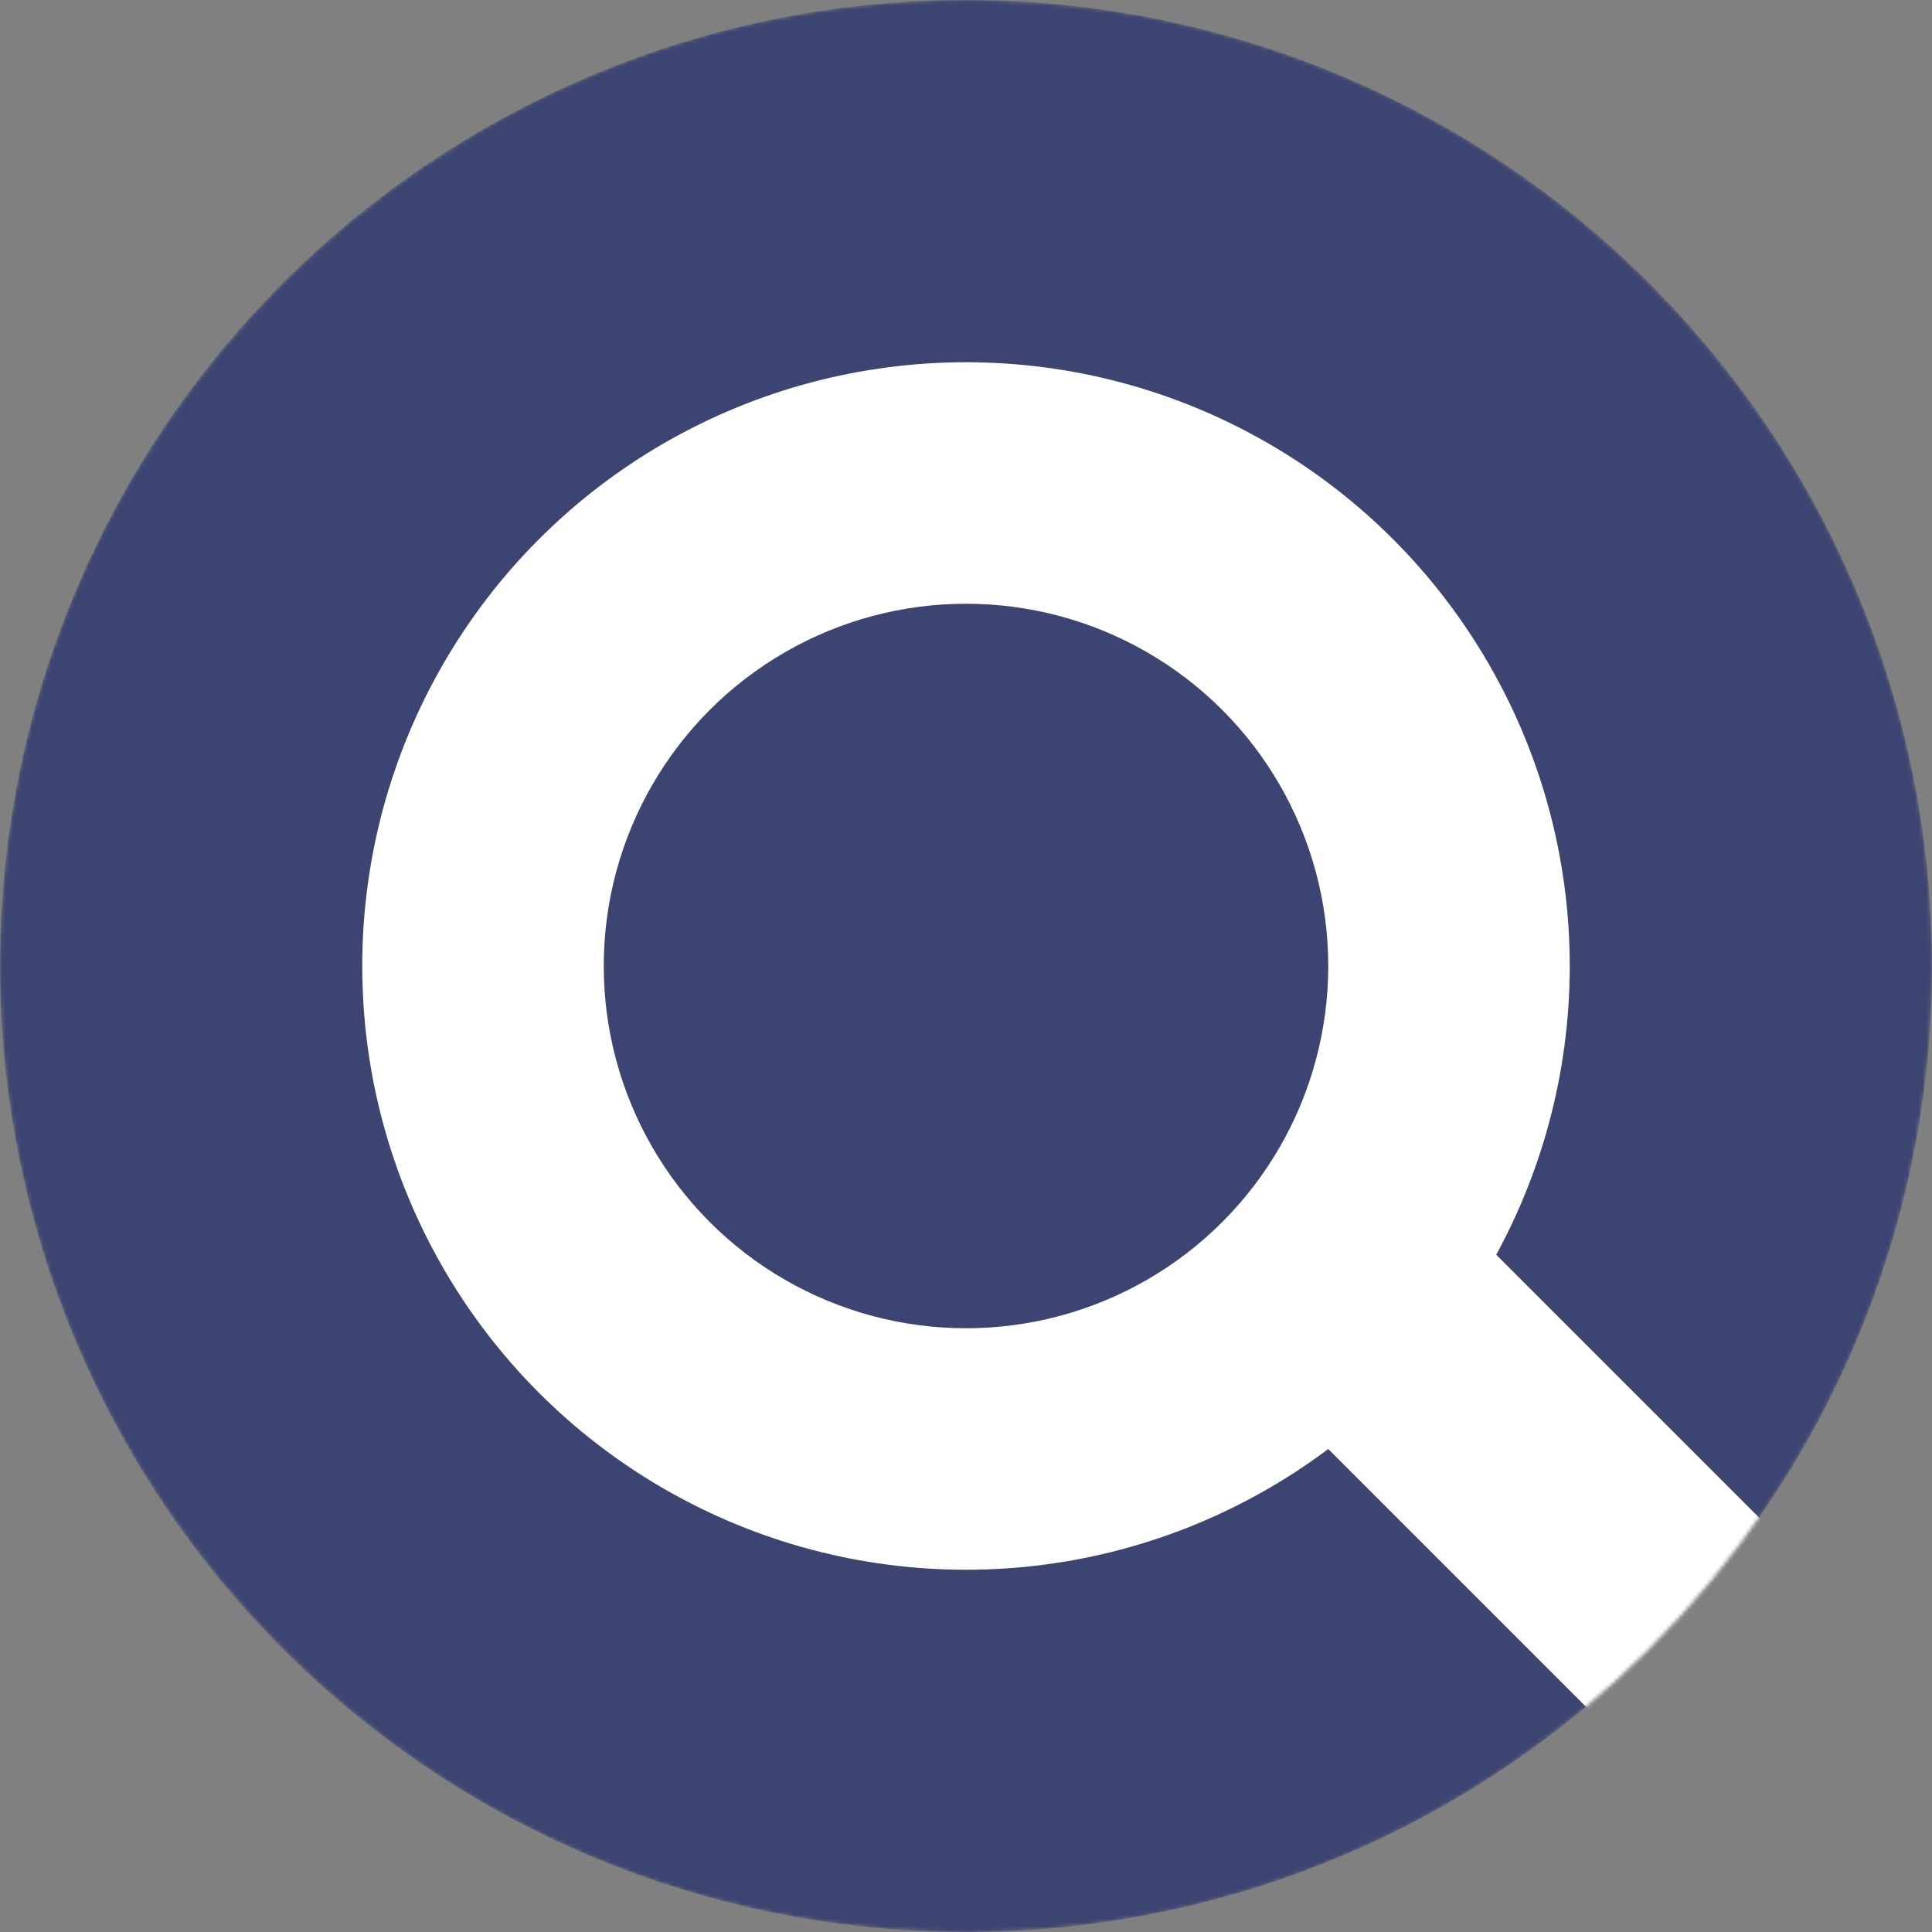
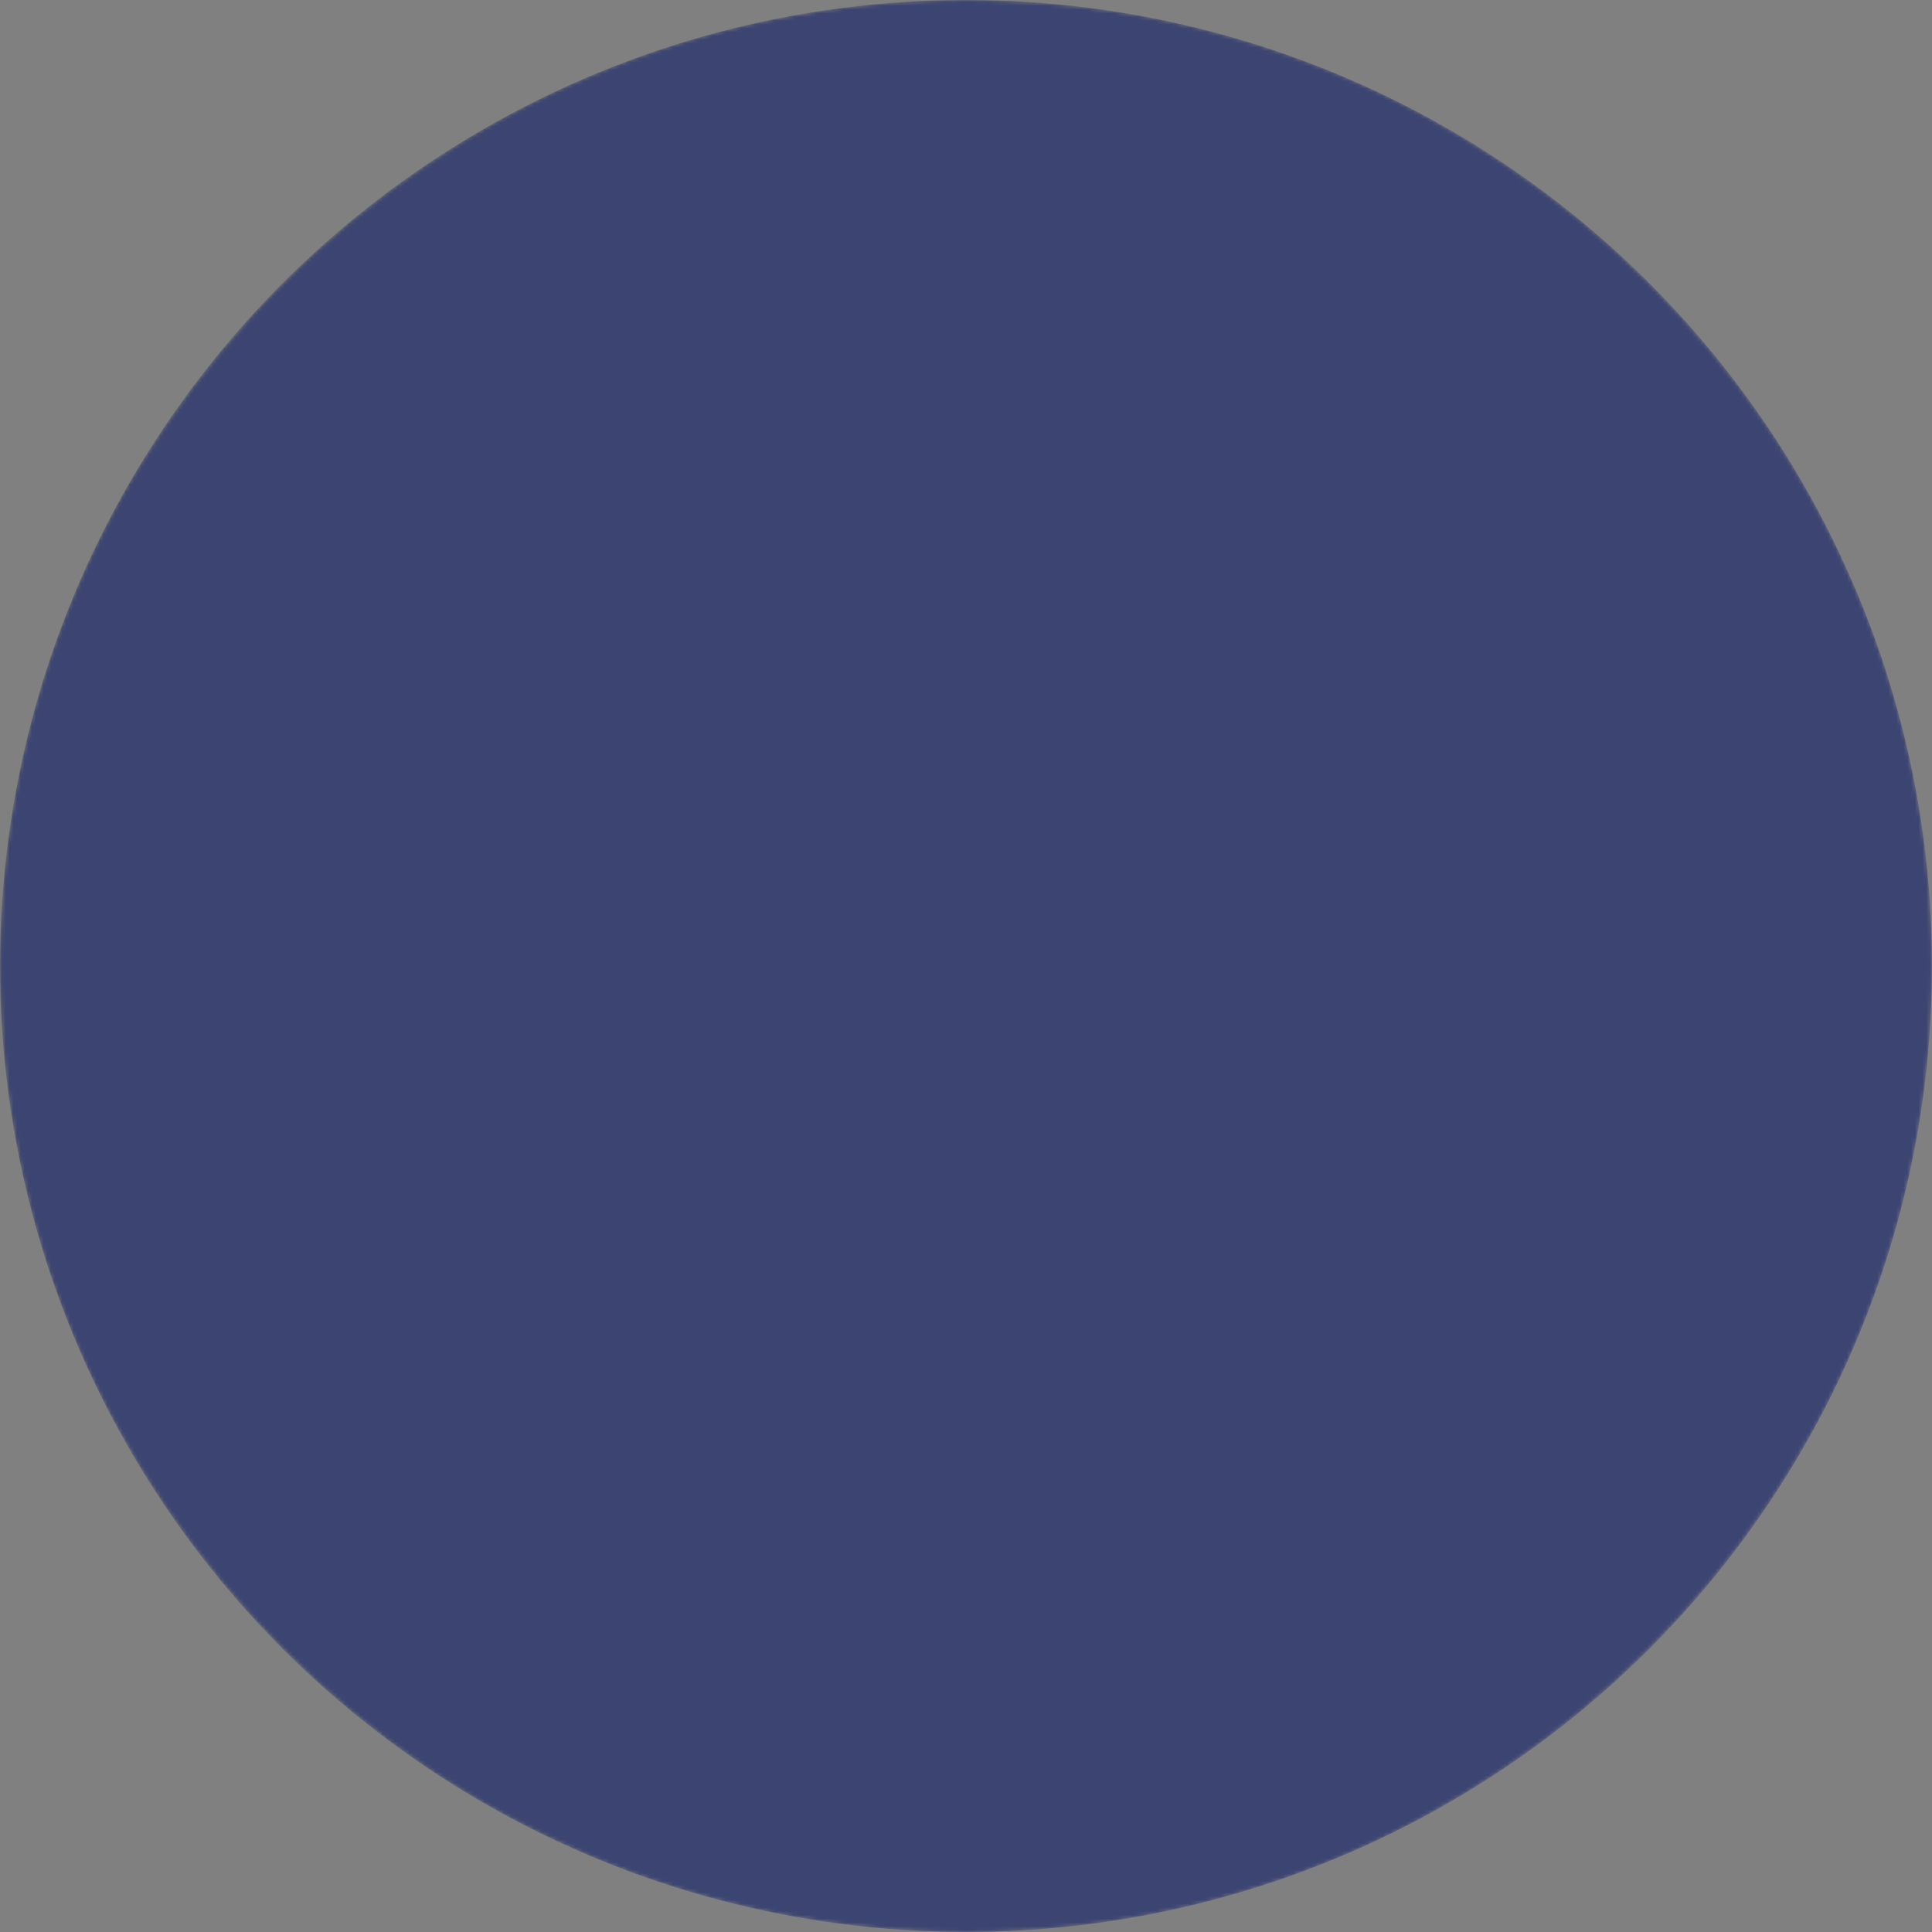
<svg xmlns="http://www.w3.org/2000/svg" width="512" height="512" viewBox="0 0 512 512" fill="none">
  <rect x="0" y="0" width="512" height="512" fill="#808080" stroke="none" />
  <mask id="mask0_382_1599" style="mask-type:alpha" maskUnits="userSpaceOnUse" x="0" y="0" width="512" height="512">
    <circle cx="256" cy="256" r="256" fill="#3C4571" />
  </mask>
  <g mask="url(#mask0_382_1599)">
    <circle cx="256" cy="256" r="256" fill="#3C4571" />
-     <circle cx="256" cy="256" r="160" fill="white" />
    <circle cx="256" cy="256" r="96" fill="#3C4571" />
-     <path d="M504 440L456 488L336 368L384 320L504 440Z" fill="white" />
  </g>
</svg>